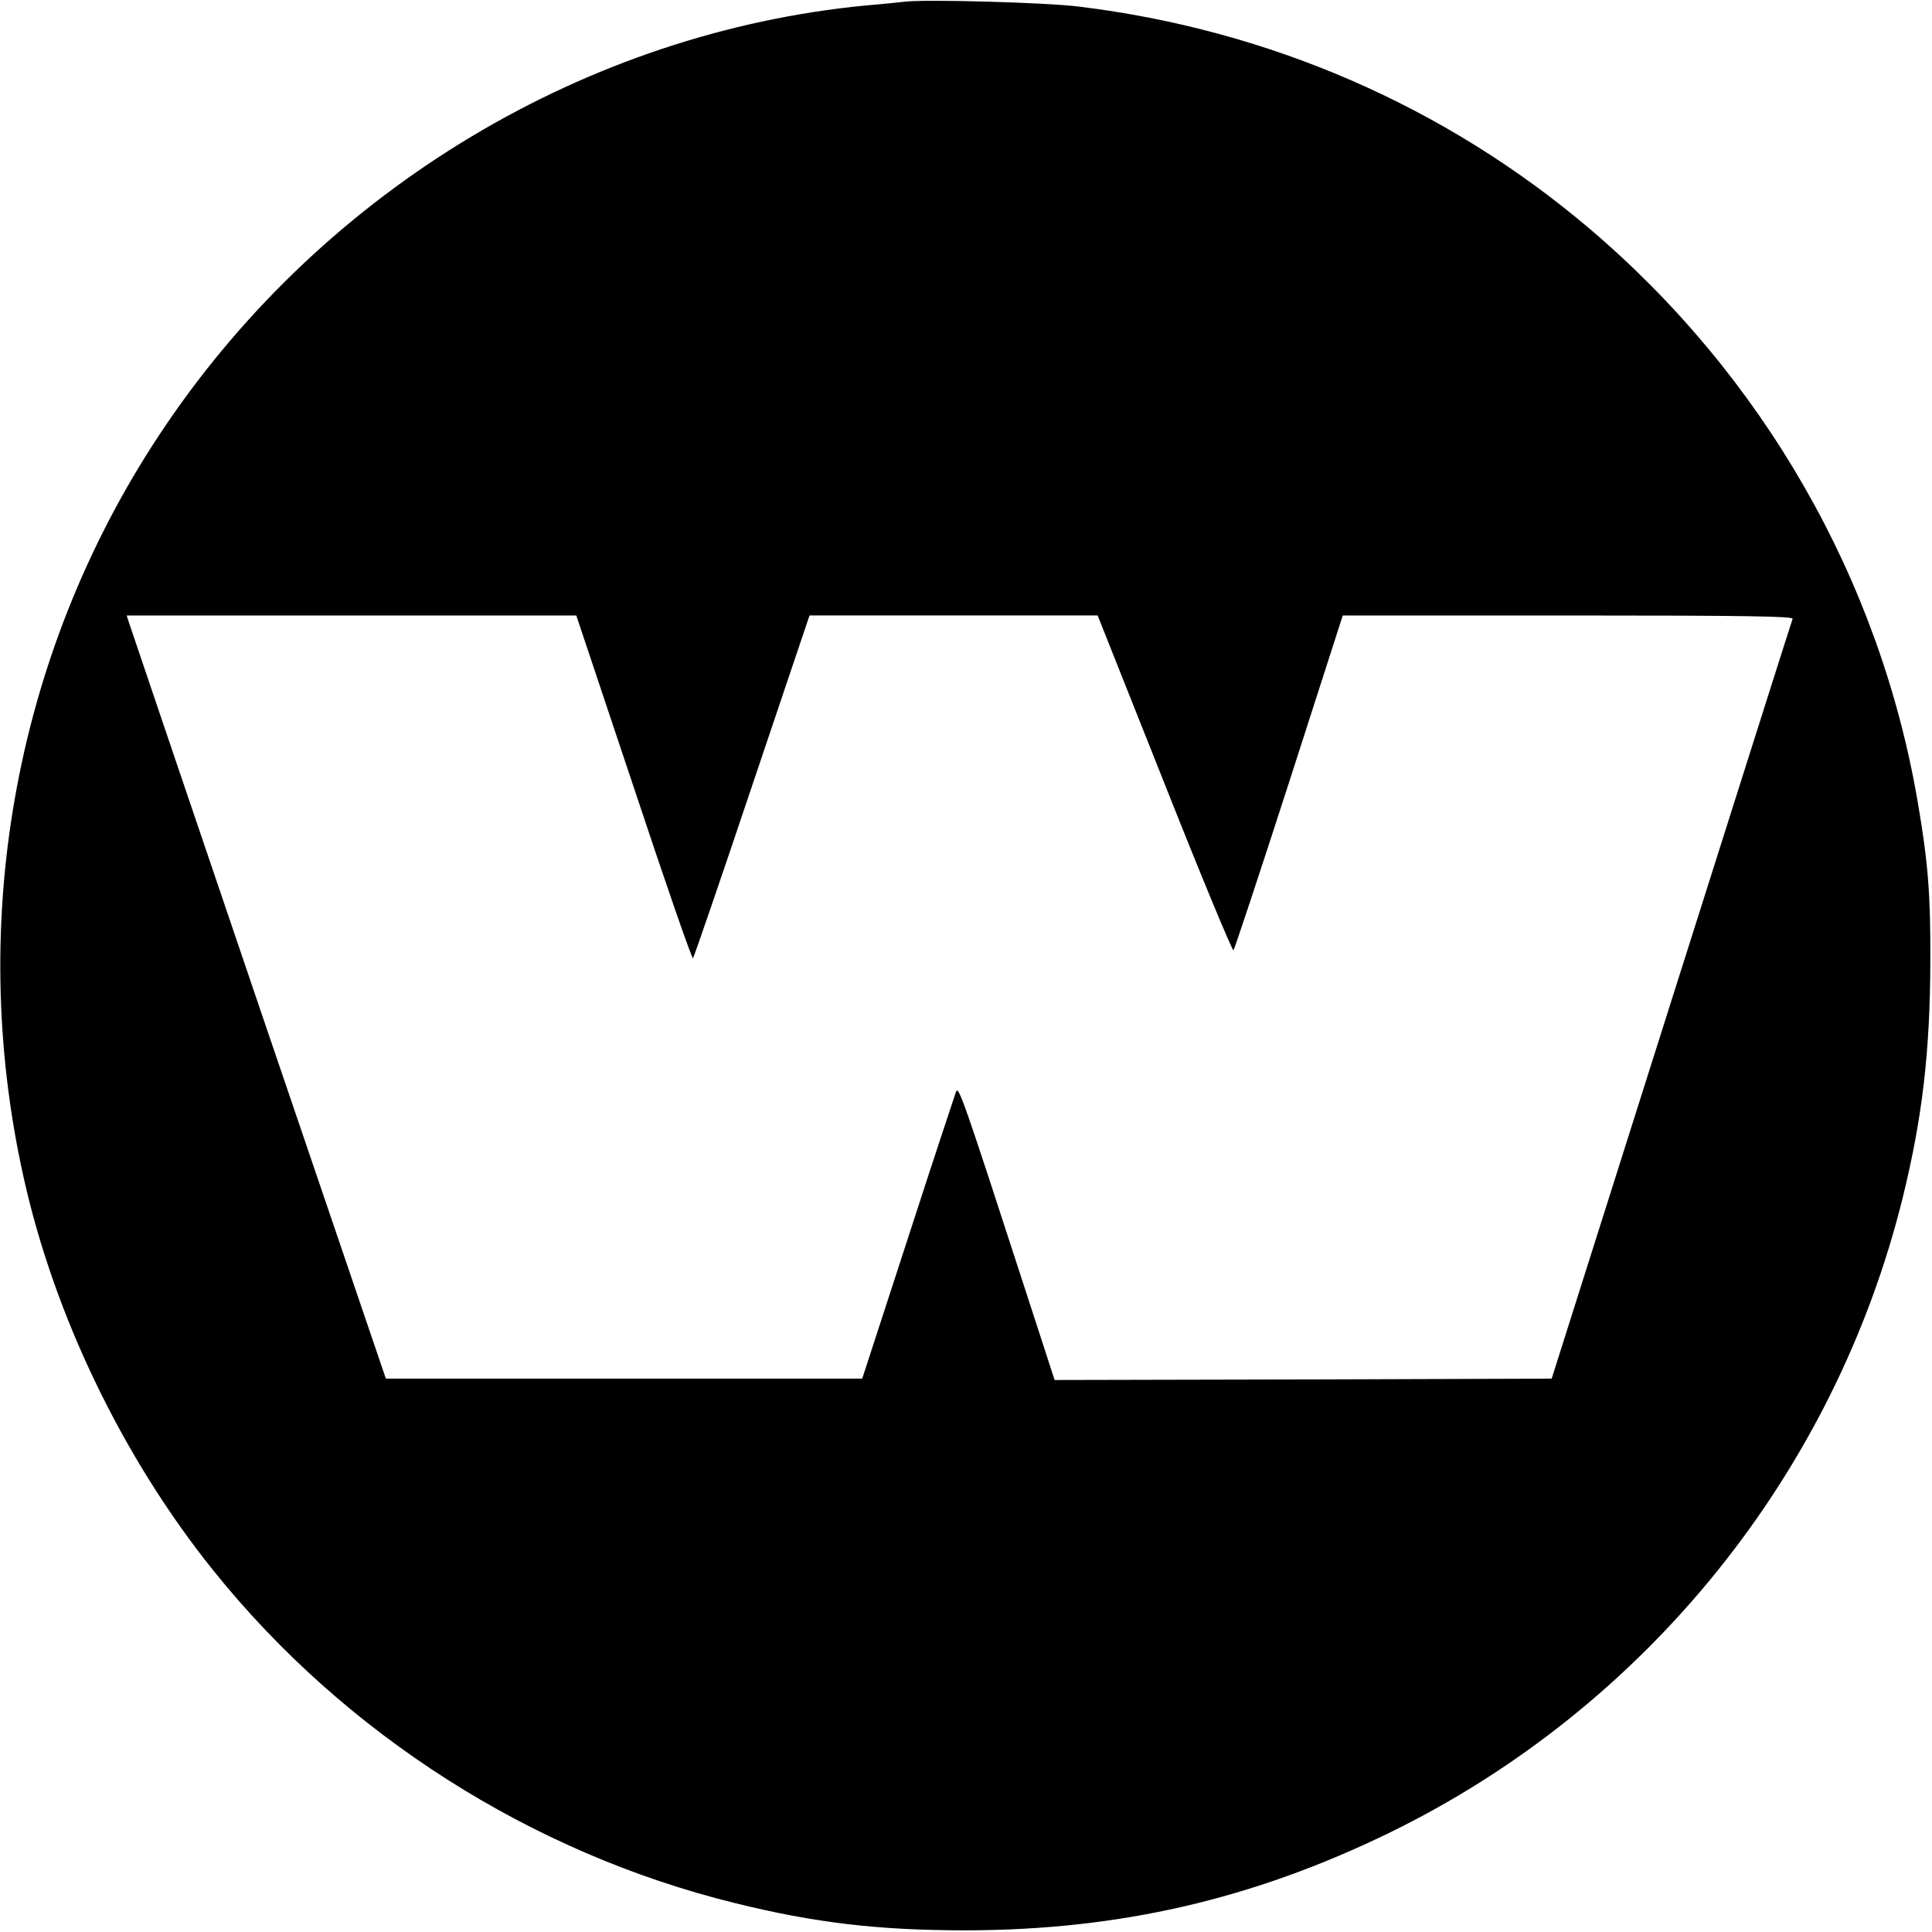
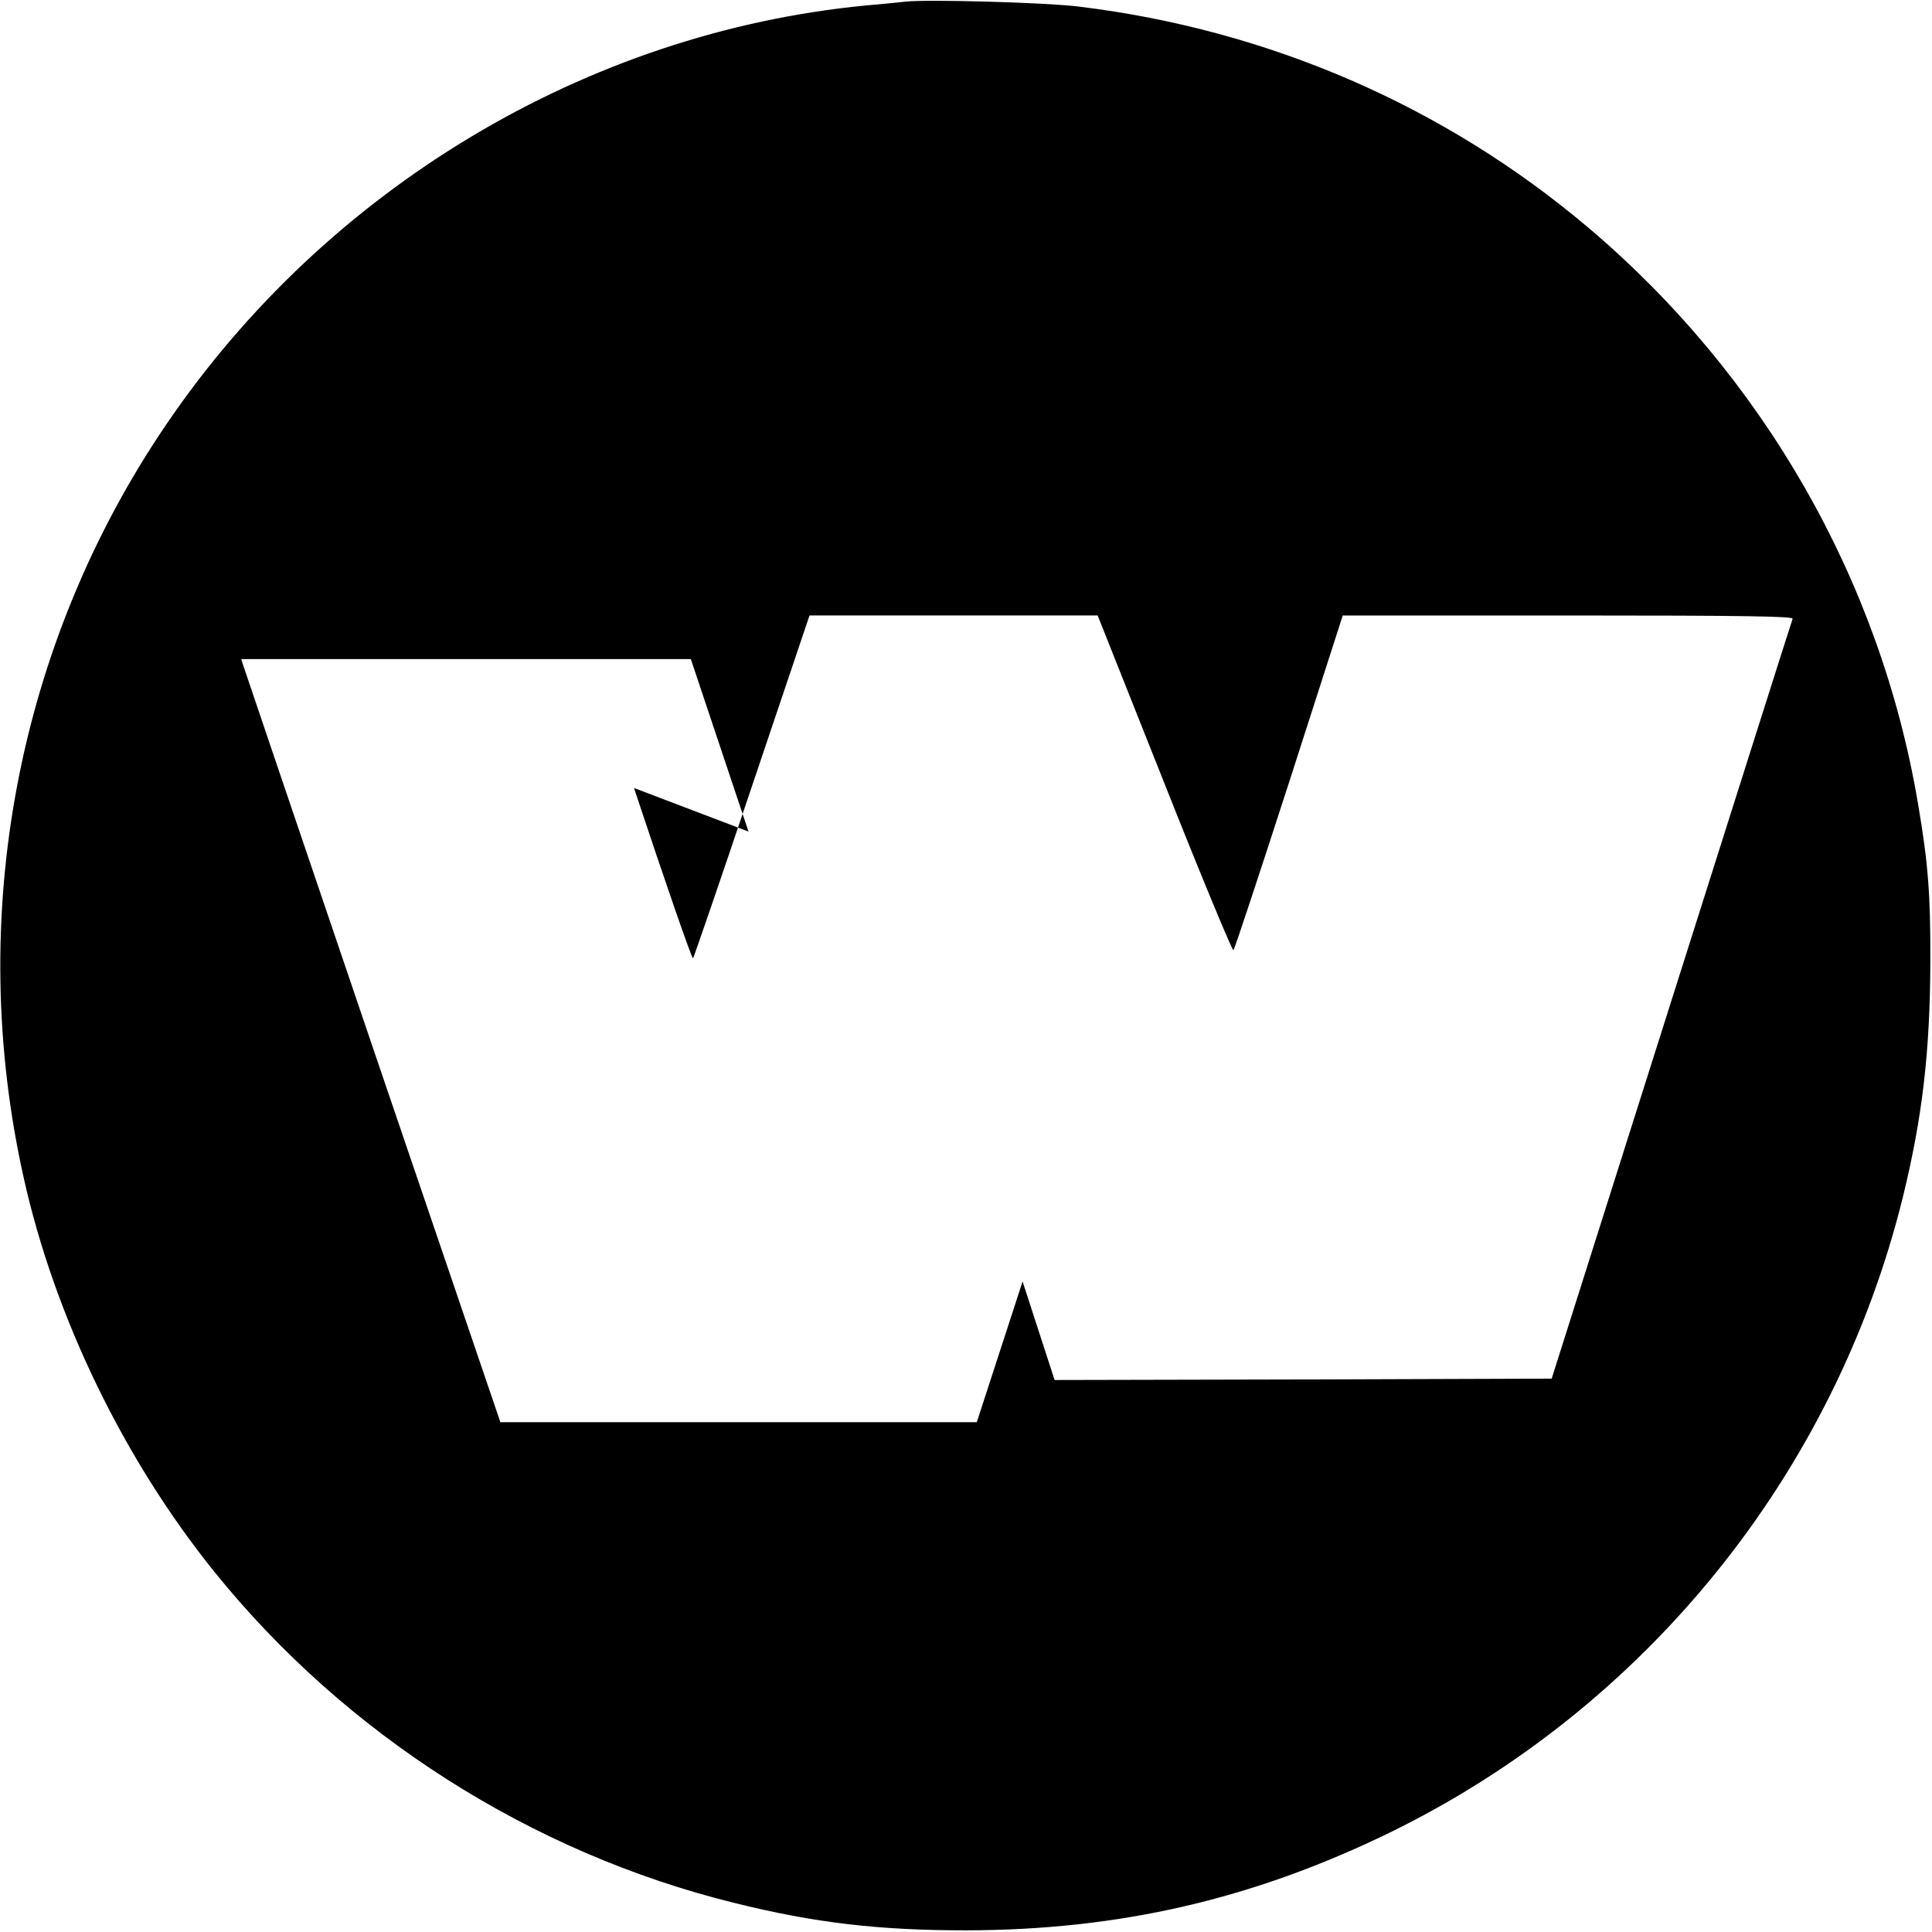
<svg xmlns="http://www.w3.org/2000/svg" version="1.0" width="700pt" height="700pt" viewBox="0 0 700 700" preserveAspectRatio="xMidYMid meet">
  <g transform="translate(0,700) scale(0.1,-0.1)" fill="#000000" stroke="none">
-     <path d="M3280 6994 c-19 -2 -84 -9 -145 -14 -1010 -98 -1953 -663 -2534 -1520 -540 -795 -726 -1784 -515 -2728 112 -503 362 -1019 690 -1426 475 -590 1150 -1020 1886 -1201 290 -72 522 -99 838 -99 555 1 1038 112 1535 354 928 453 1613 1301 1860 2305 70 286 98 525 99 850 1 243 -8 359 -45 575 -137 809 -561 1549 -1194 2085 -520 440 -1157 717 -1845 801 -117 15 -553 27 -630 18z m-983 -2849 c114 -343 210 -621 214 -617 3 4 100 285 214 625 l208 617 522 0 522 0 243 -611 c133 -336 246 -607 249 -602 4 4 95 279 202 610 l194 603 817 0 c650 0 816 -3 813 -12 -3 -7 -200 -629 -439 -1383 l-434 -1370 -900 -3 -901 -2 -116 357 c-213 656 -232 710 -241 688 -4 -11 -83 -249 -174 -530 l-166 -510 -863 0 -863 0 -463 1360 c-254 748 -465 1370 -469 1383 l-7 22 815 0 814 0 209 -625z" />
+     <path d="M3280 6994 c-19 -2 -84 -9 -145 -14 -1010 -98 -1953 -663 -2534 -1520 -540 -795 -726 -1784 -515 -2728 112 -503 362 -1019 690 -1426 475 -590 1150 -1020 1886 -1201 290 -72 522 -99 838 -99 555 1 1038 112 1535 354 928 453 1613 1301 1860 2305 70 286 98 525 99 850 1 243 -8 359 -45 575 -137 809 -561 1549 -1194 2085 -520 440 -1157 717 -1845 801 -117 15 -553 27 -630 18z m-983 -2849 c114 -343 210 -621 214 -617 3 4 100 285 214 625 l208 617 522 0 522 0 243 -611 c133 -336 246 -607 249 -602 4 4 95 279 202 610 l194 603 817 0 c650 0 816 -3 813 -12 -3 -7 -200 -629 -439 -1383 l-434 -1370 -900 -3 -901 -2 -116 357 l-166 -510 -863 0 -863 0 -463 1360 c-254 748 -465 1370 -469 1383 l-7 22 815 0 814 0 209 -625z" />
  </g>
</svg>